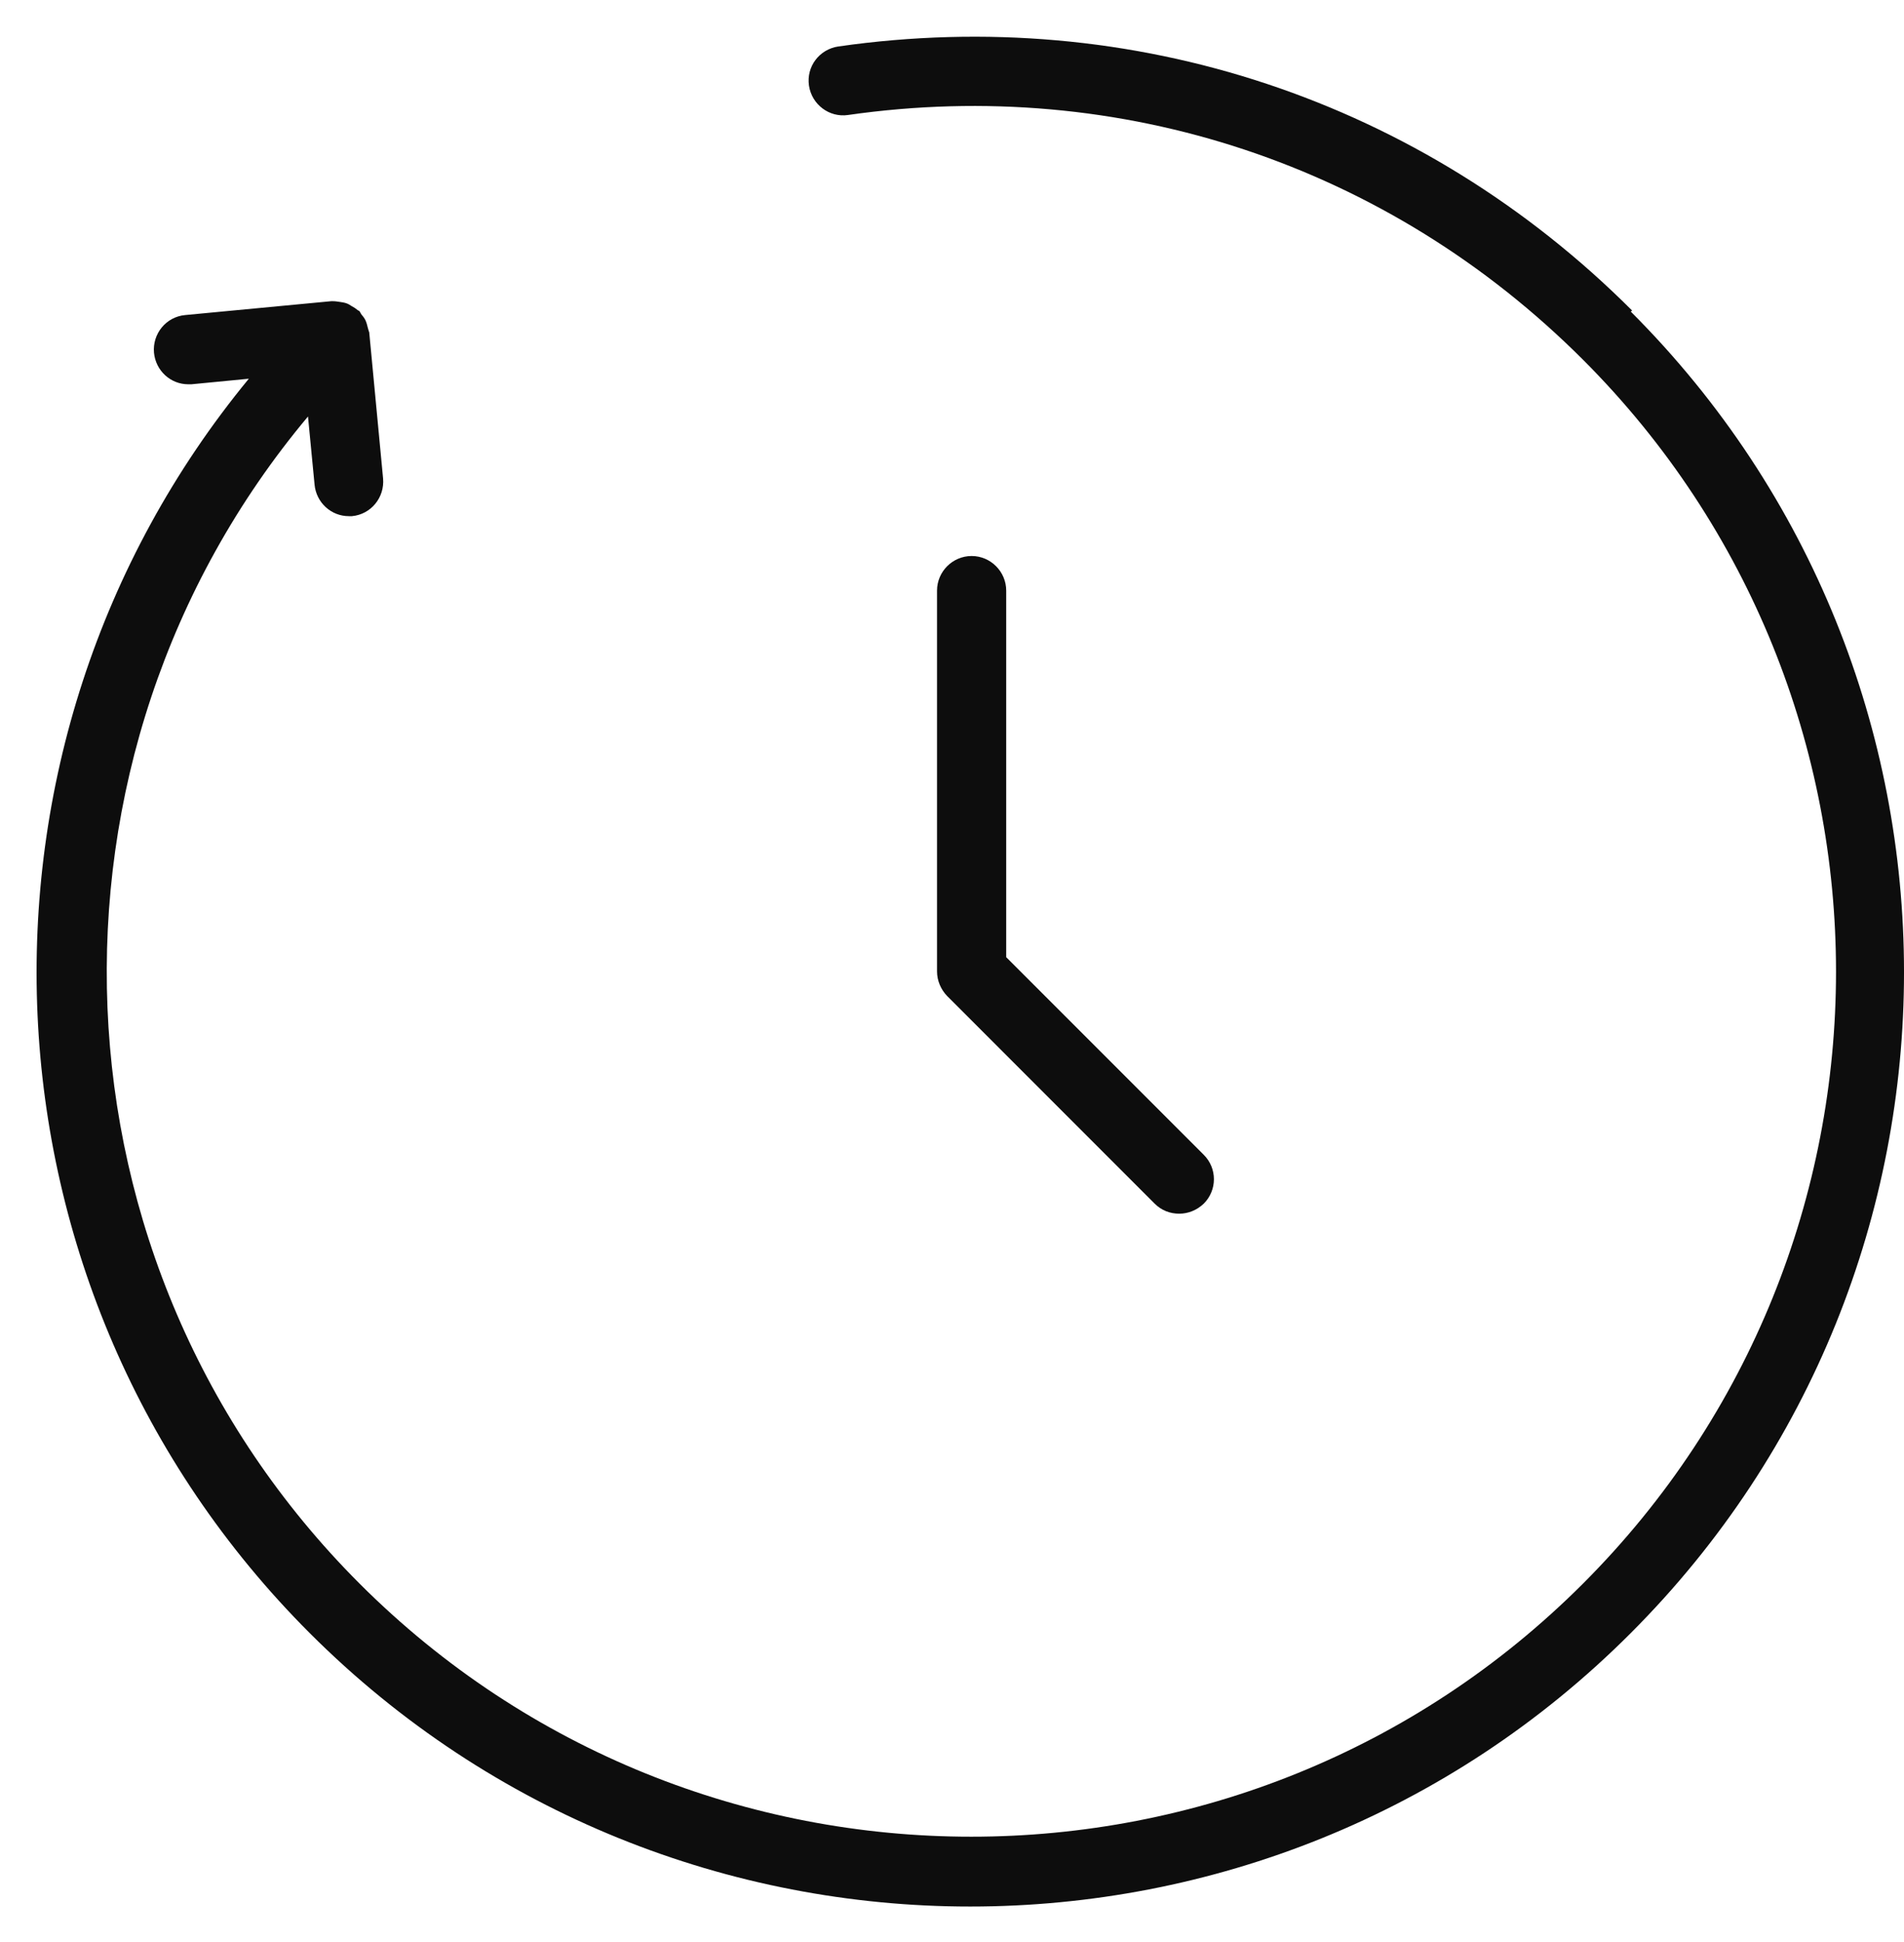
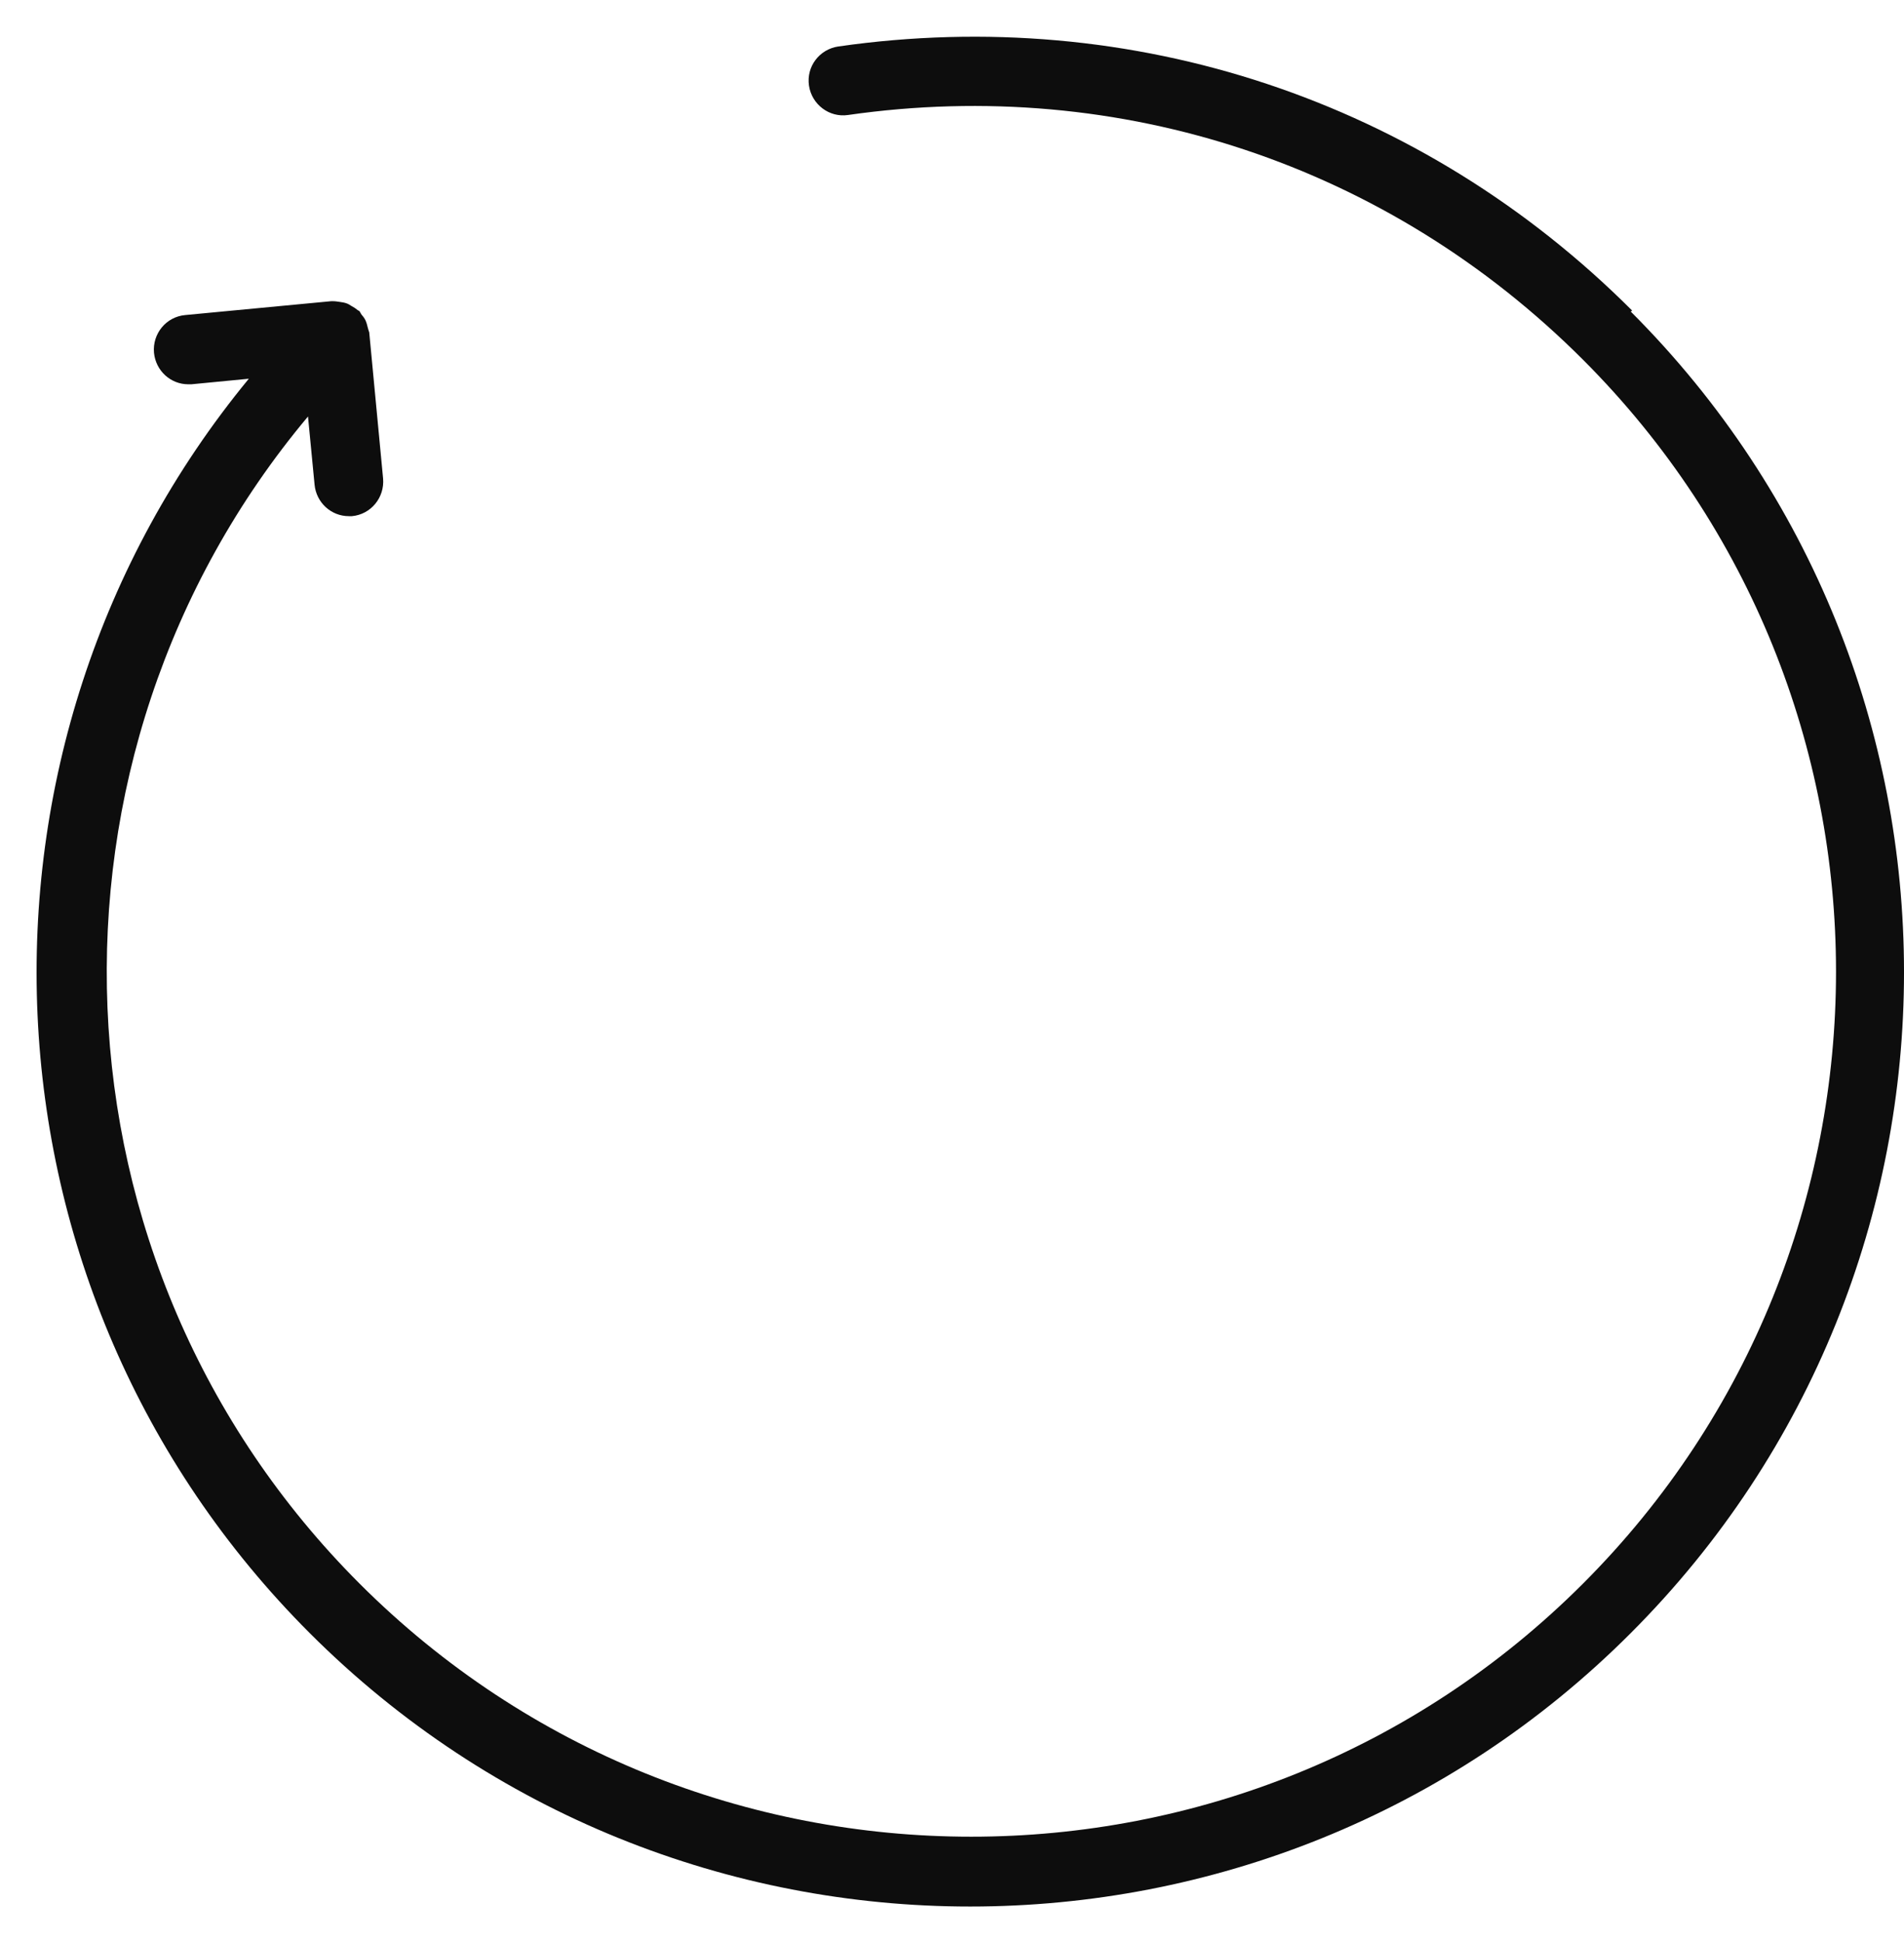
<svg xmlns="http://www.w3.org/2000/svg" width="51" height="52" viewBox="0 0 51 52" fill="none">
  <g id="Group">
-     <path id="Vector" d="M26.026 14.888C25.516 14.888 25.099 15.305 25.099 15.815V26.01C25.099 26.26 25.201 26.492 25.368 26.668L30.928 32.229C31.114 32.414 31.345 32.498 31.586 32.498C31.827 32.498 32.059 32.405 32.244 32.229C32.606 31.867 32.606 31.283 32.244 30.922L26.952 25.63V15.815C26.952 15.306 26.535 14.888 26.026 14.888Z" fill="#0D0D0D" />
    <path id="Vector_2" d="M43.718 8.316C38.092 2.69 30.344 0.114 22.457 1.244C21.947 1.319 21.595 1.782 21.669 2.292C21.744 2.801 22.216 3.154 22.717 3.079C30.019 2.032 37.193 4.423 42.402 9.632C51.438 18.668 51.438 33.367 42.402 42.403C33.366 51.439 18.667 51.439 9.631 42.403C1.086 33.858 0.631 20.244 8.25 11.152L8.426 12.977C8.472 13.459 8.871 13.821 9.343 13.821H9.427C9.937 13.774 10.307 13.32 10.261 12.81L9.89 8.899C9.89 8.899 9.862 8.825 9.853 8.779C9.835 8.714 9.825 8.658 9.797 8.594C9.77 8.529 9.733 8.482 9.686 8.427C9.658 8.39 9.649 8.353 9.621 8.325C9.612 8.316 9.594 8.316 9.584 8.306C9.529 8.26 9.473 8.223 9.417 8.195C9.371 8.167 9.334 8.139 9.278 8.121C9.223 8.102 9.167 8.093 9.102 8.084C9.037 8.075 8.982 8.065 8.917 8.065H8.871L4.96 8.436C4.45 8.482 4.079 8.936 4.125 9.446C4.172 9.928 4.57 10.29 5.043 10.29H5.126L6.665 10.141C-1.426 19.965 -0.879 34.553 8.296 43.728C13.171 48.603 19.584 51.05 25.988 51.05C32.393 51.05 38.806 48.612 43.681 43.728C53.44 33.969 53.44 18.093 43.681 8.343L43.718 8.316Z" fill="#0D0D0D" />
  </g>
</svg>